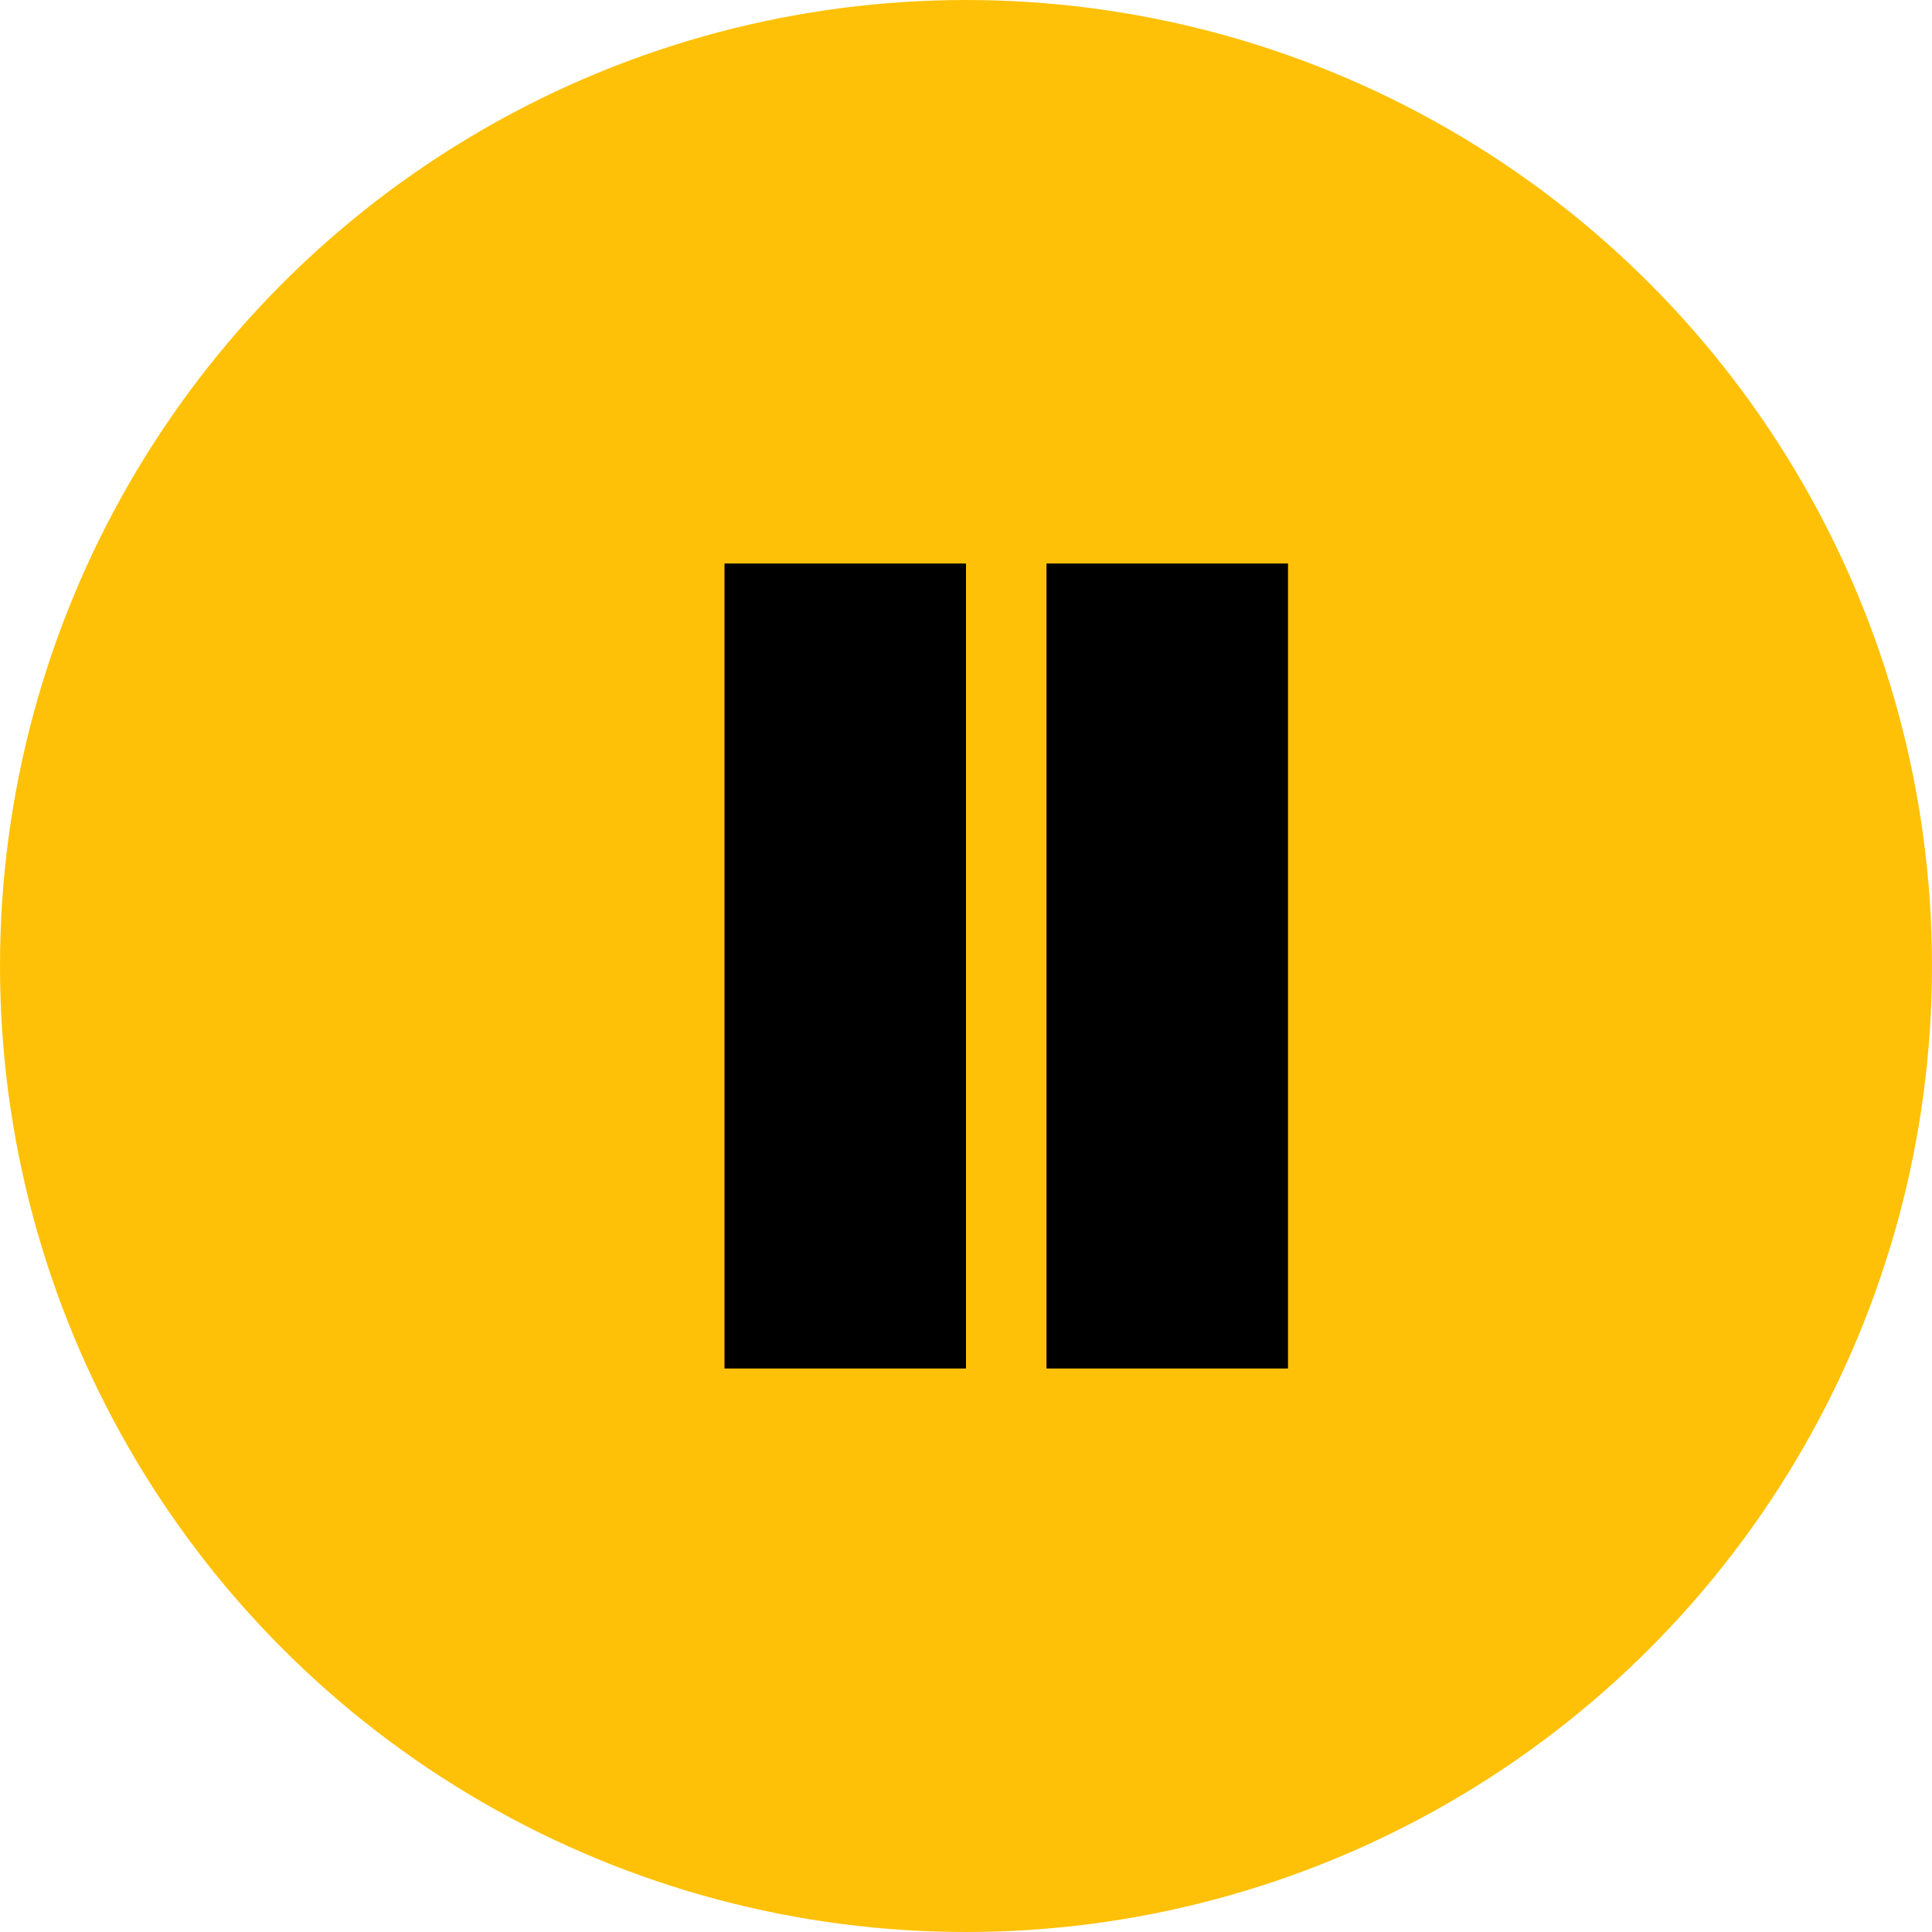
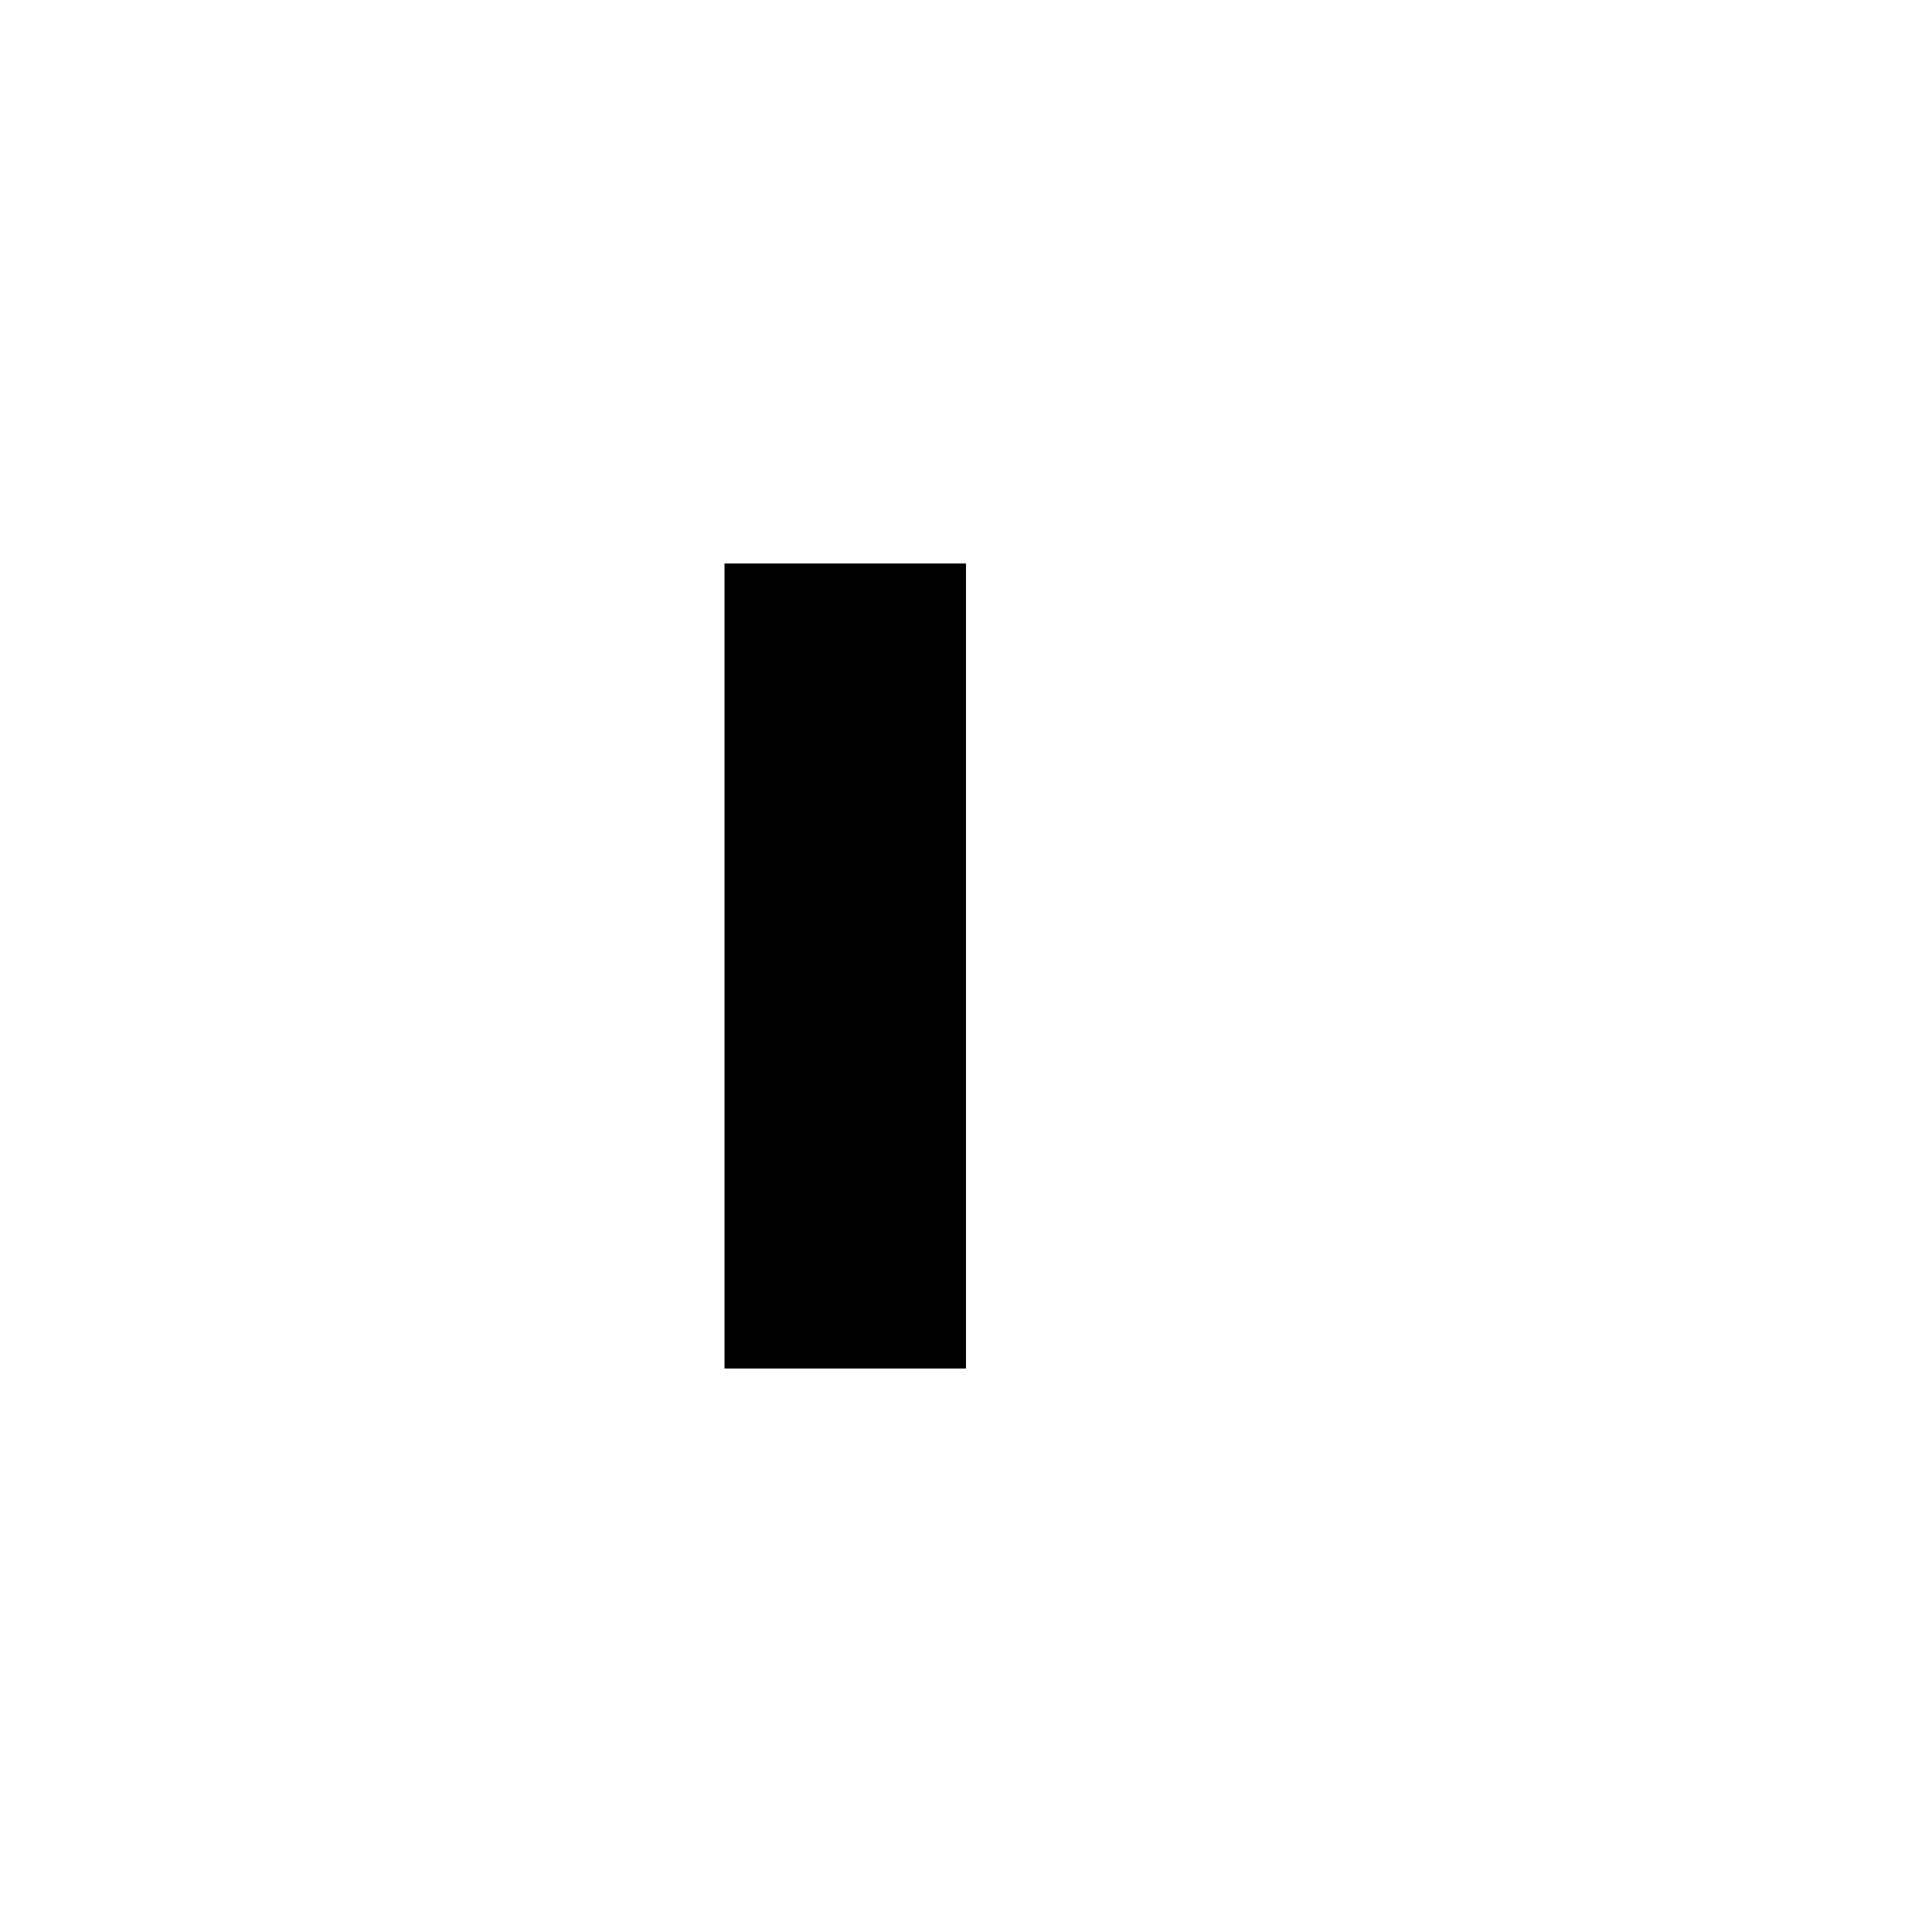
<svg xmlns="http://www.w3.org/2000/svg" width="24" height="24" viewBox="0 0 24 24" fill="none">
-   <circle cx="12" cy="12" r="12" fill="#FFC107" />
  <rect x="9" y="7" width="3" height="10" fill="black" />
-   <rect x="13" y="7" width="3" height="10" fill="black" />
</svg>